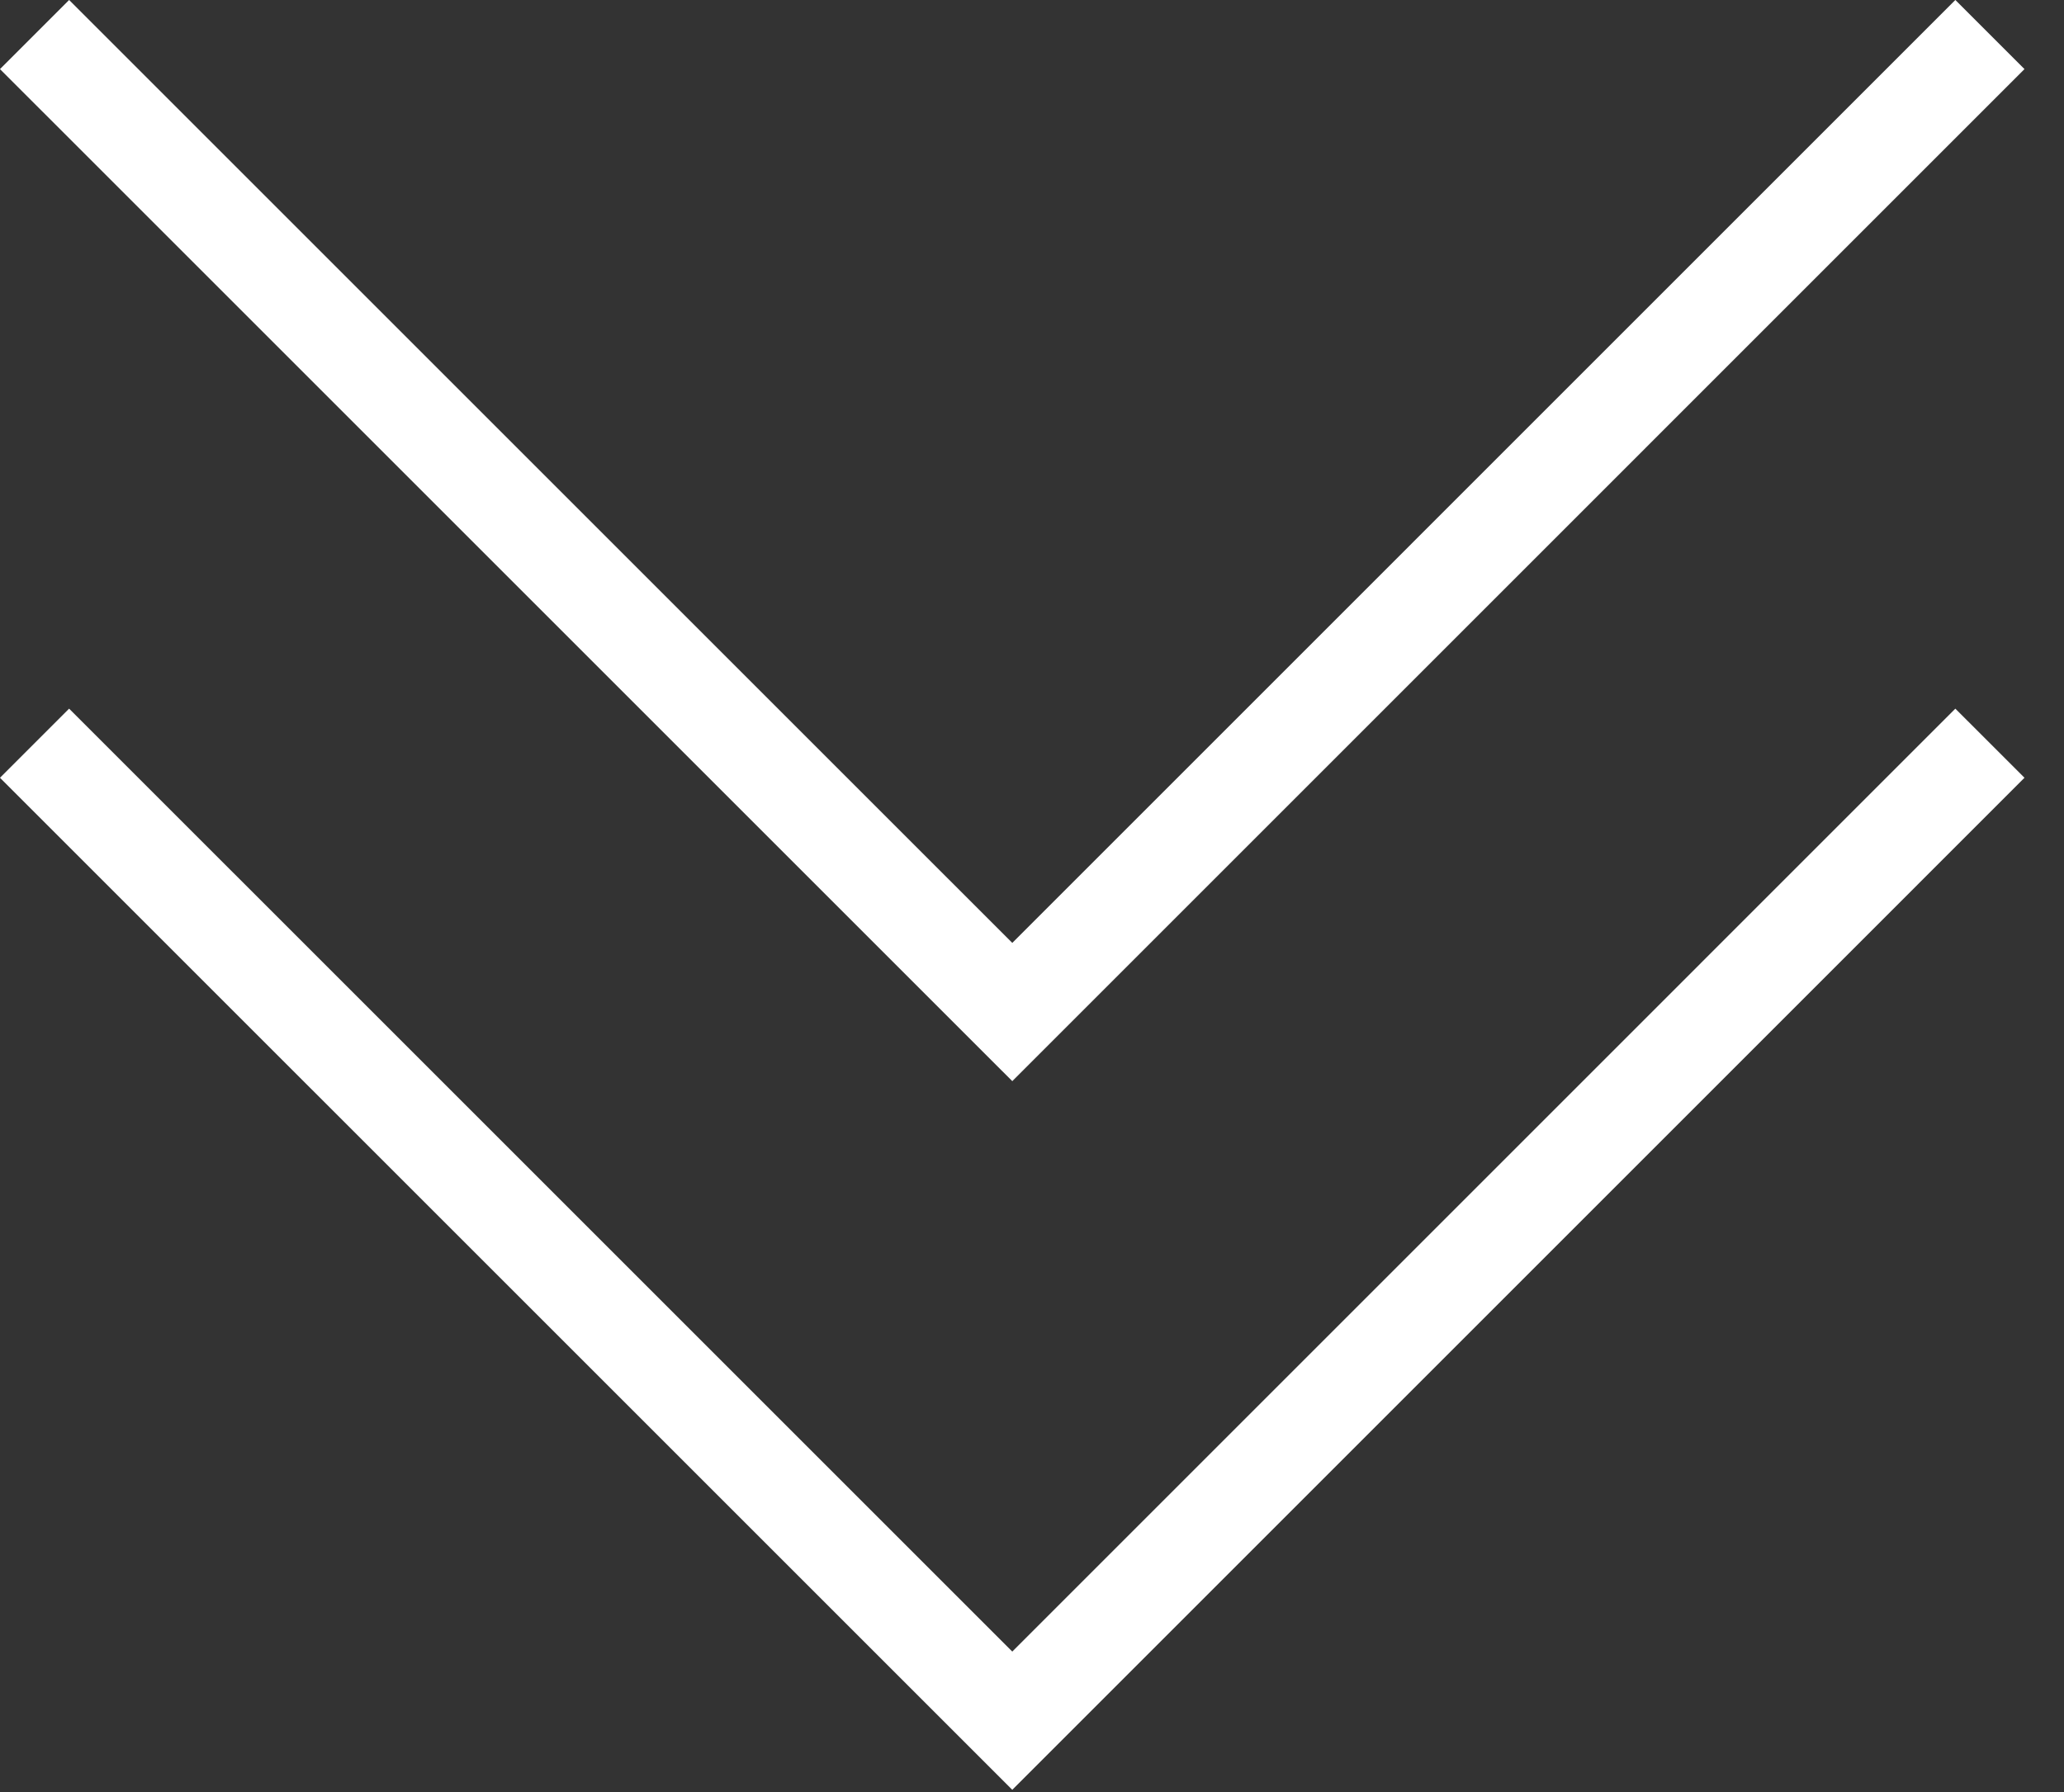
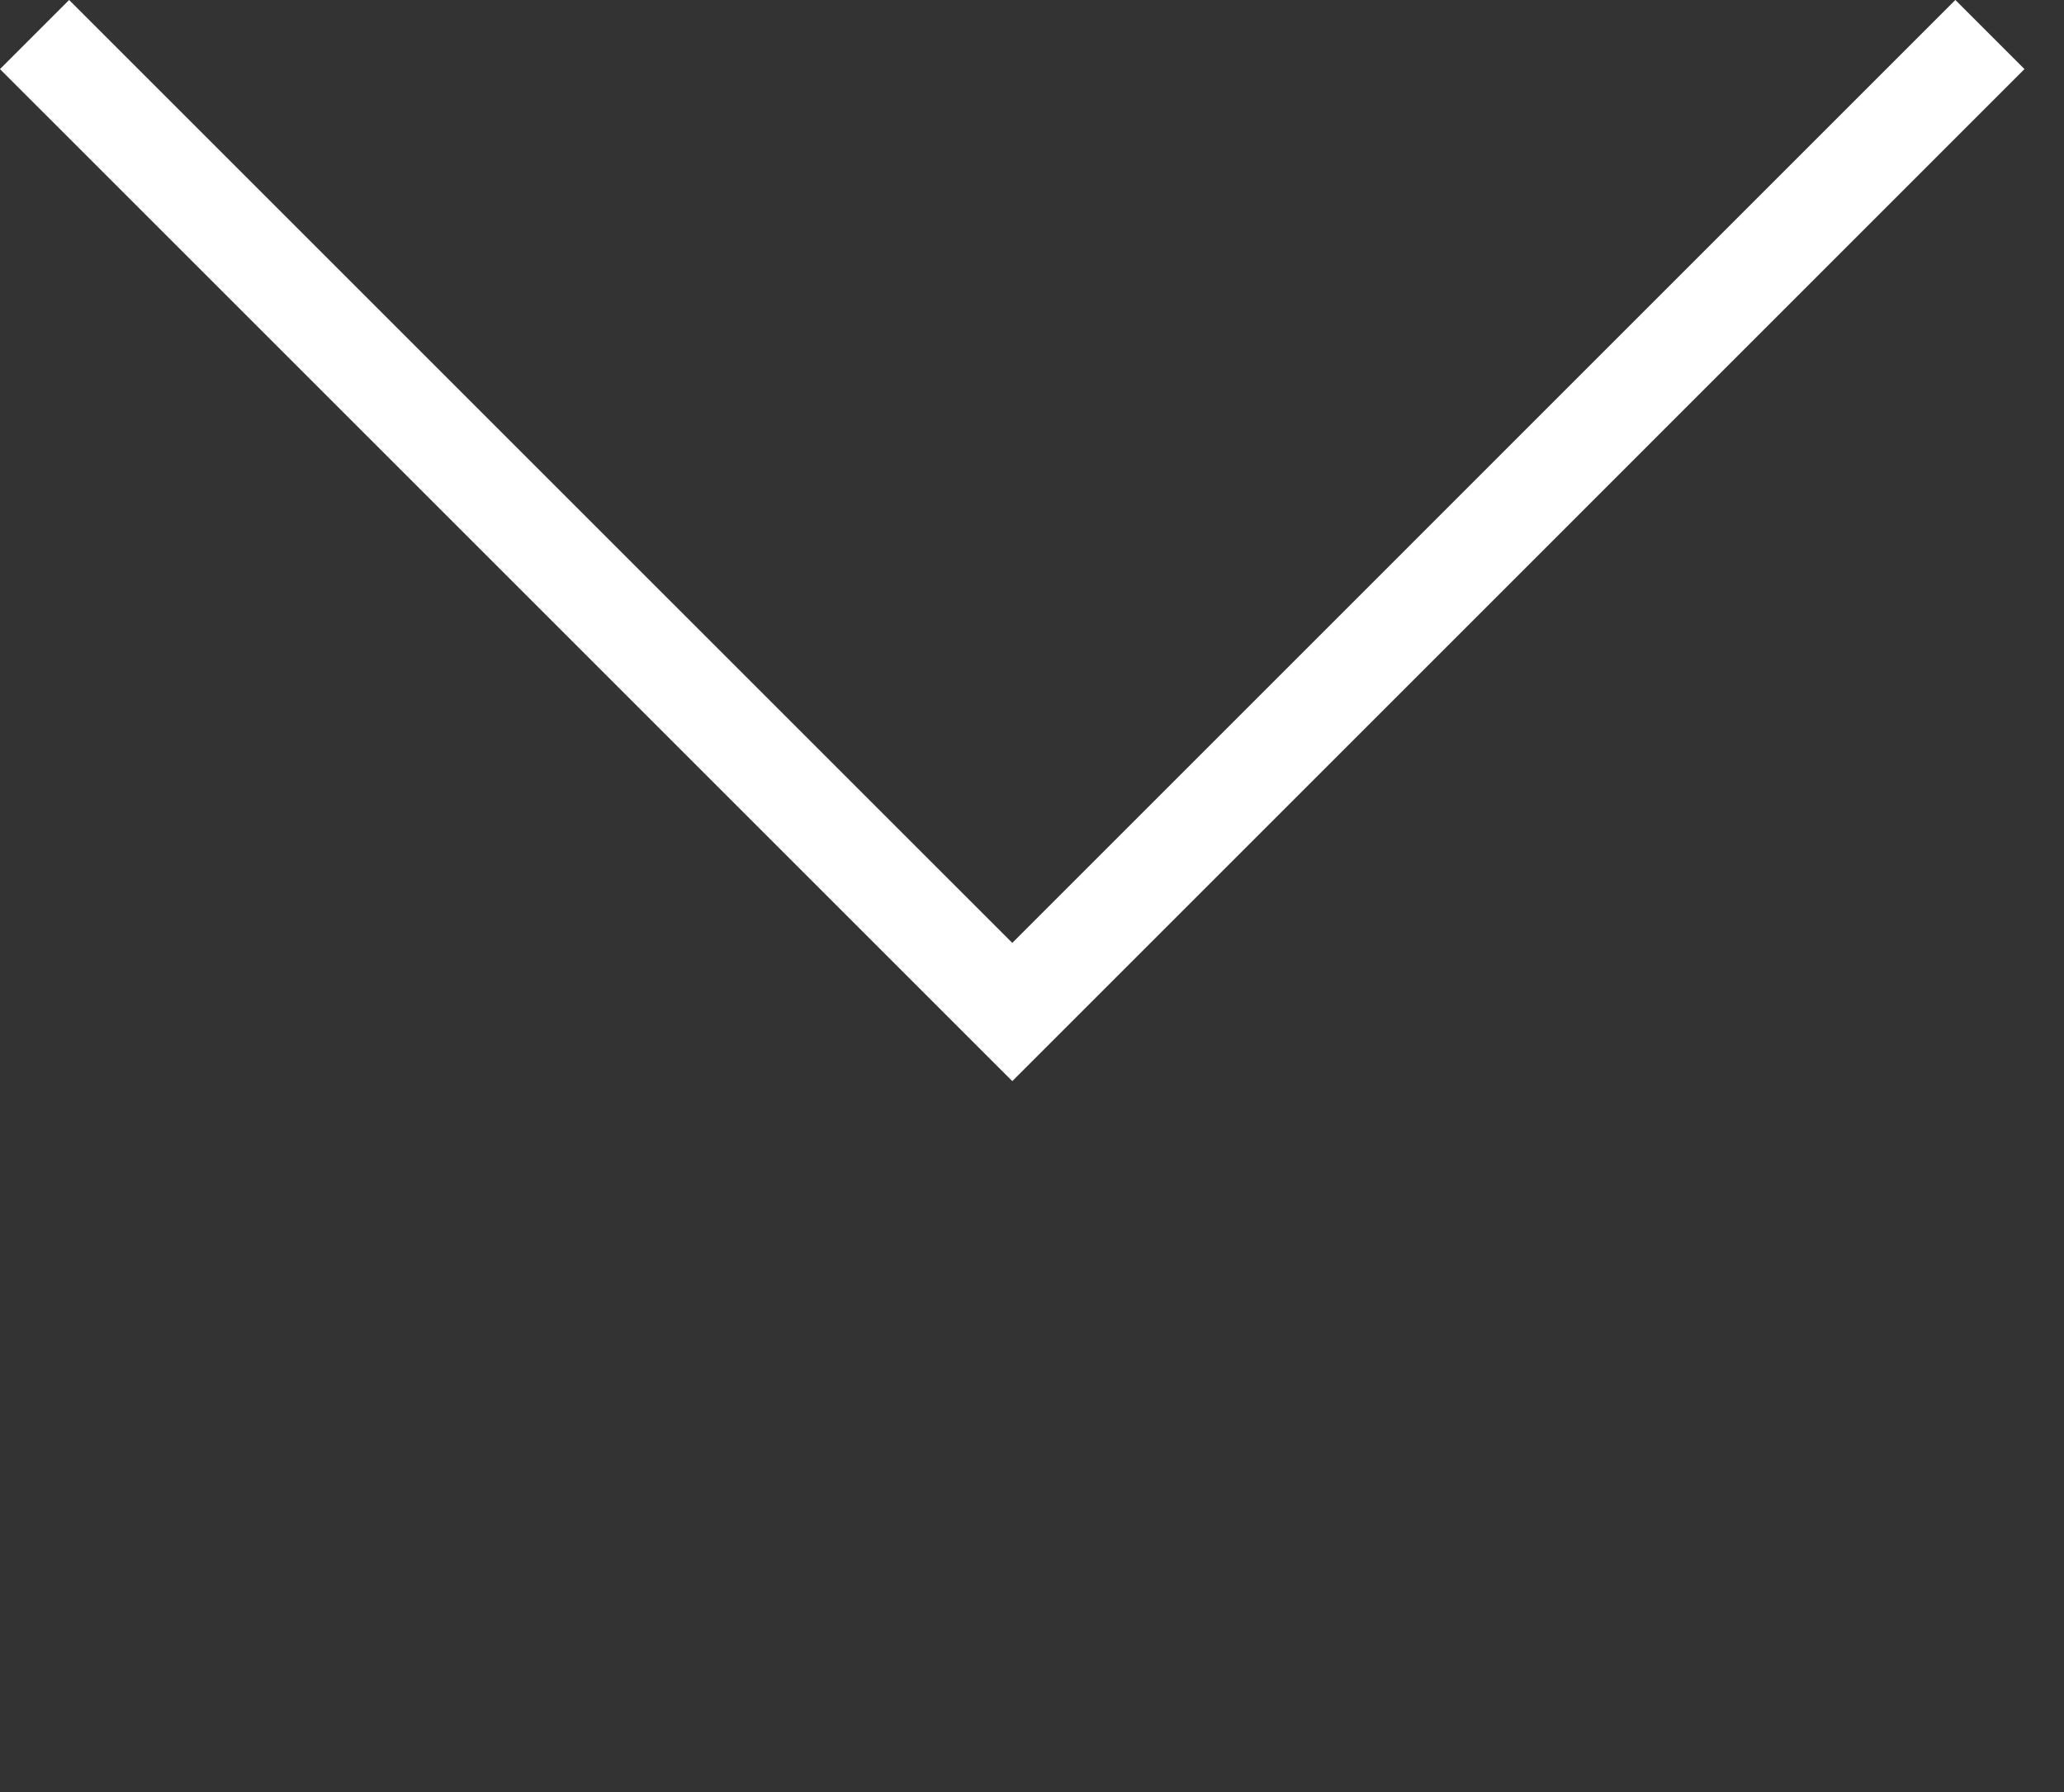
<svg xmlns="http://www.w3.org/2000/svg" width="38" height="33" viewBox="0 0 38 33" fill="none">
  <rect x="0" y="0" width="38" height="33" fill="#333333" stroke="none" />
  <path d="M0.636 0.636L18.637 18.636L36.636 0.636" stroke="white" stroke-width="1.8" />
-   <path d="M0.636 13.686L18.637 31.686L36.636 13.686" stroke="white" stroke-width="1.8" />
</svg>